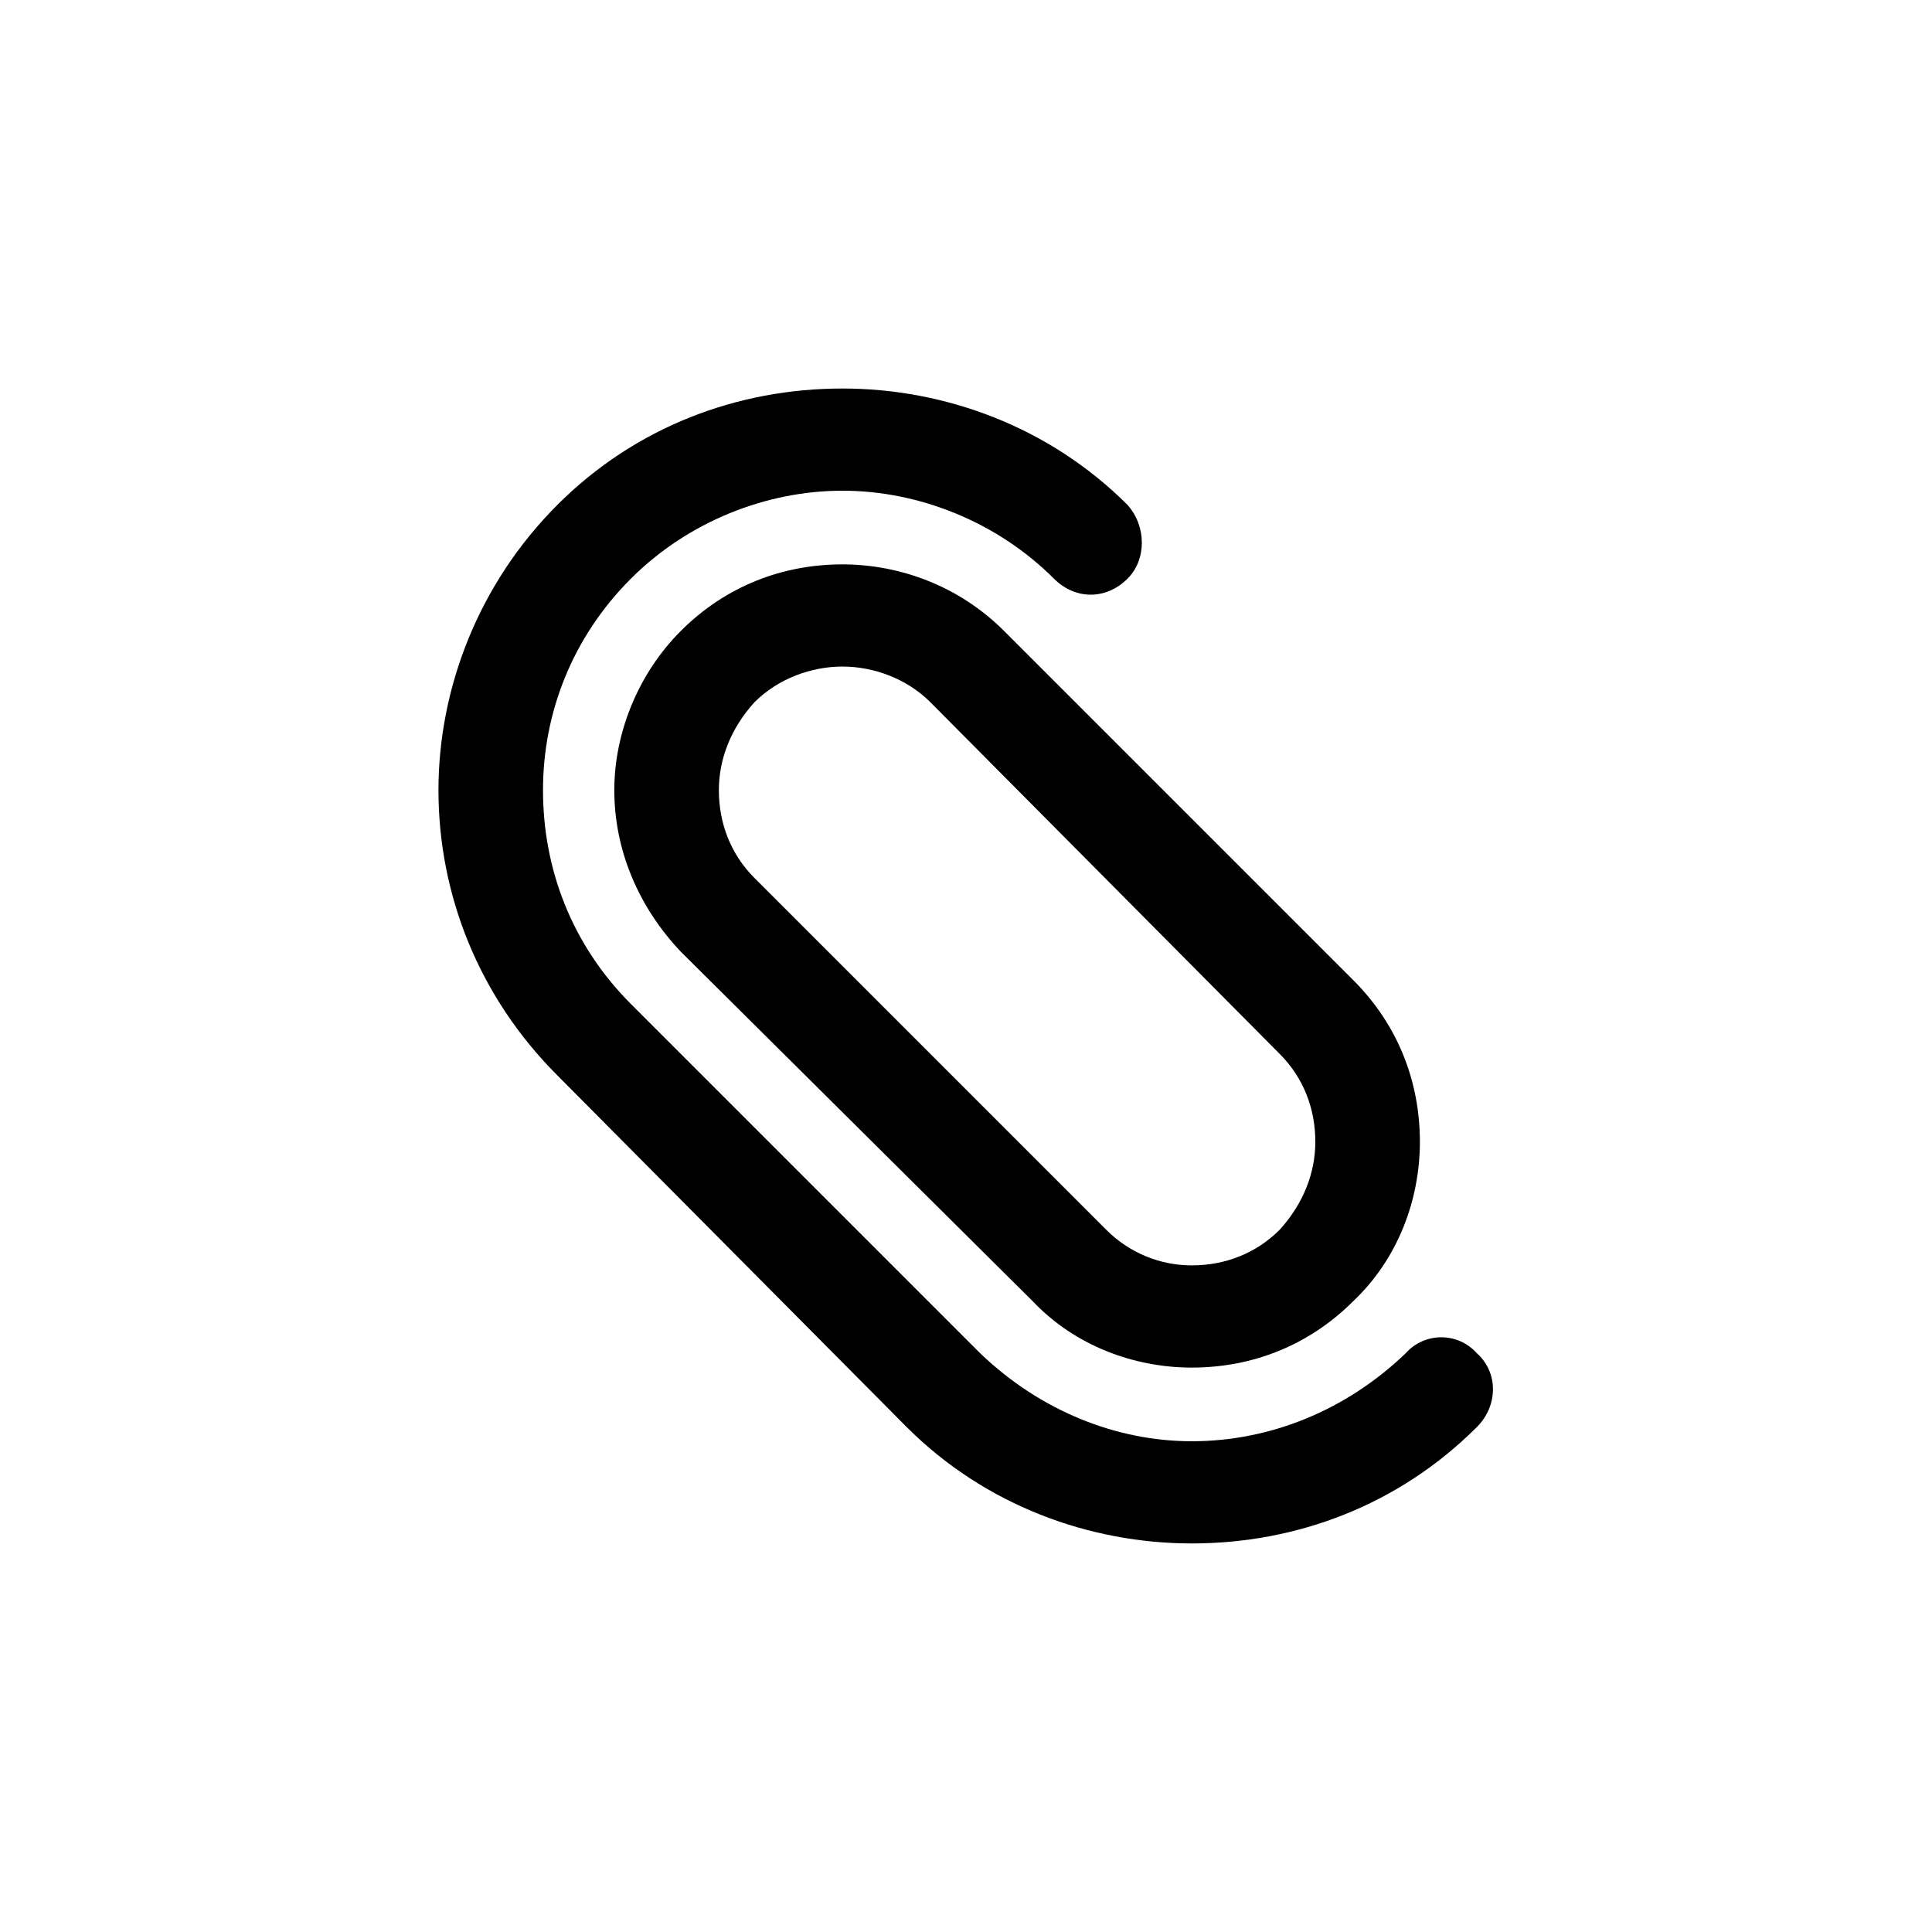
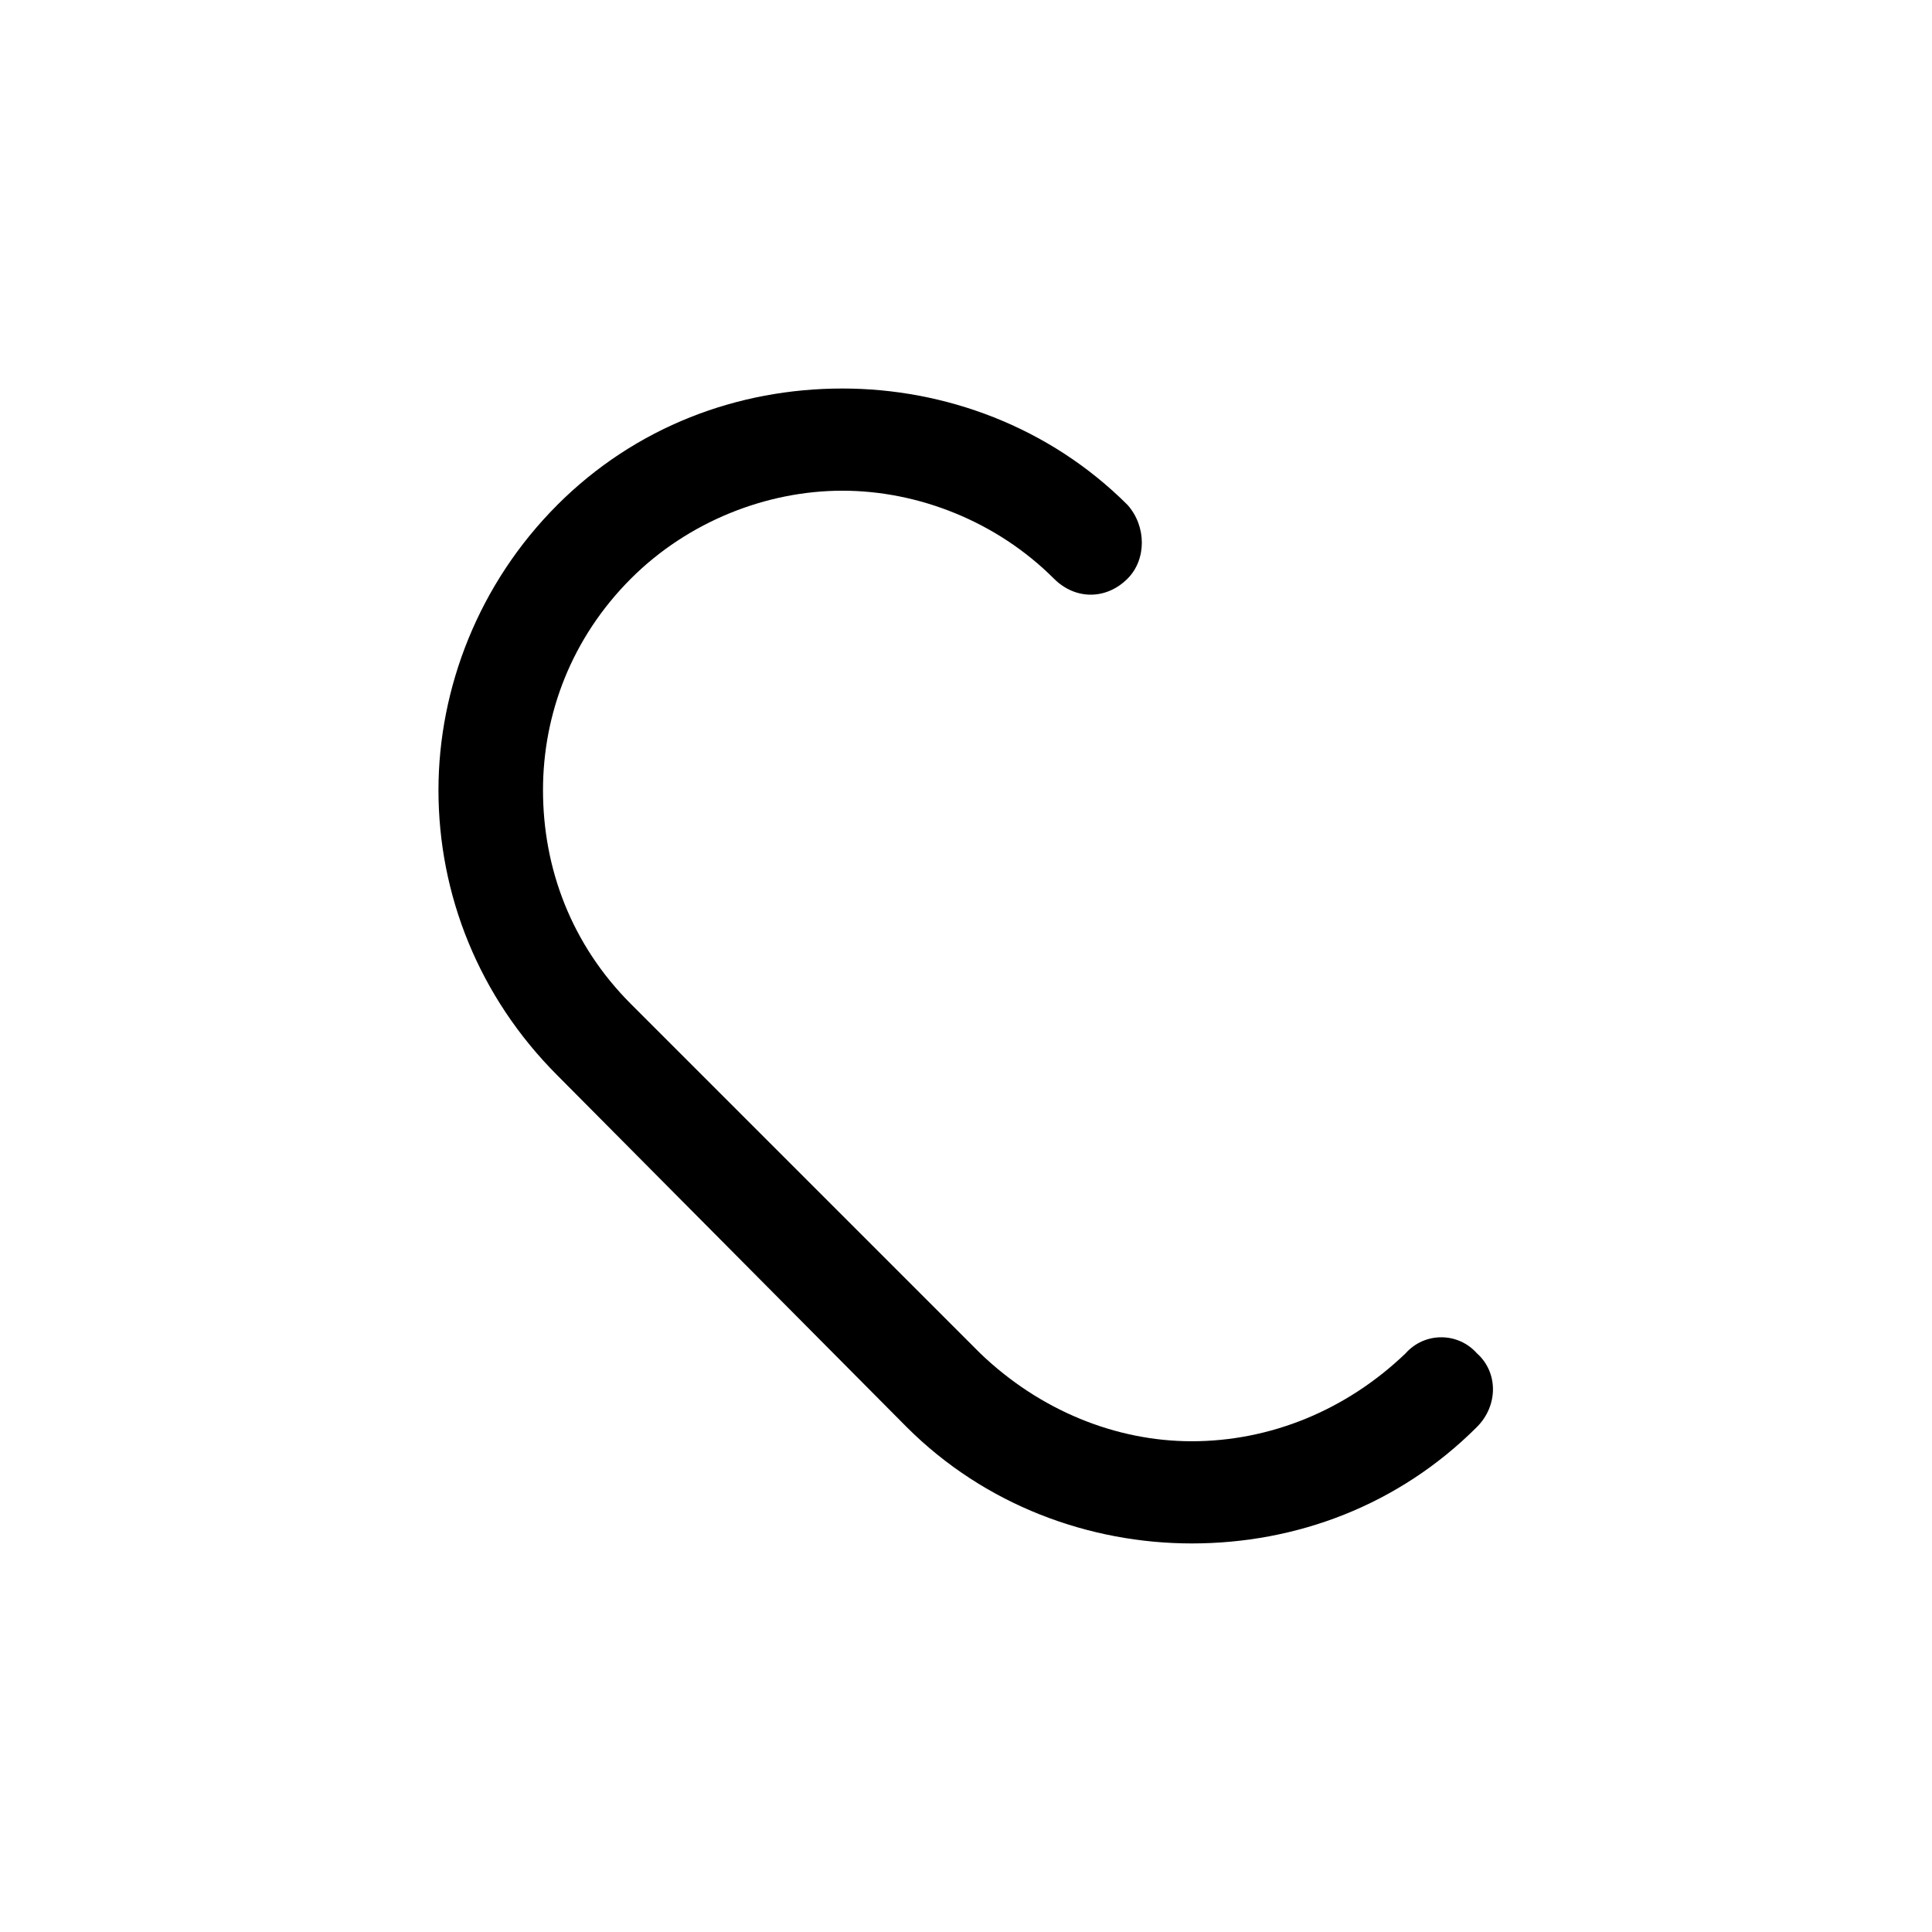
<svg xmlns="http://www.w3.org/2000/svg" fill="#000000" width="800px" height="800px" version="1.1" viewBox="144 144 512 512">
  <g fill-rule="evenodd">
    <path d="m291.68 277.82c20.781-20.781 47.863-30.859 75.57-30.859 27.078 0 54.789 10.078 75.57 30.859 5.039 5.668 5.039 14.484 0 19.523-5.668 5.668-13.855 5.668-19.523 0-15.113-15.113-35.895-23.301-56.047-23.301s-40.934 8.188-56.047 23.301c-15.742 15.742-23.301 35.895-23.301 56.047 0 20.781 7.559 40.934 23.301 56.68l92.574 92.574c15.742 15.113 35.895 23.301 56.047 23.301 20.781 0 40.934-8.188 56.68-23.301 5.039-5.668 13.855-5.668 18.895 0 5.668 5.039 5.668 13.855 0 19.523-20.781 20.781-47.863 30.859-75.57 30.859-27.078 0-54.789-10.078-75.57-30.859l-92.574-93.203c-20.781-20.781-31.488-47.863-31.488-75.57 0-27.078 10.707-54.789 31.488-75.57z" />
-     <path d="m324.43 311.2c11.965-11.965 27.078-17.633 42.824-17.633 15.113 0 30.859 5.668 42.824 17.633l92.574 92.574c11.965 11.965 17.633 27.078 17.633 42.824 0 15.113-5.668 30.859-17.633 42.195-11.965 11.965-27.078 17.633-42.824 17.633-15.113 0-30.859-5.668-42.195-17.633l-93.203-92.574c-11.336-11.965-17.633-27.078-17.633-42.824 0-15.113 6.297-30.859 17.633-42.195zm42.824 9.445c-8.188 0-17.004 3.148-23.301 9.445-6.297 6.926-9.445 15.113-9.445 23.301 0 8.816 3.148 17.004 9.445 23.301l93.203 93.203c6.297 6.297 14.484 9.445 22.672 9.445 8.816 0 17.004-3.148 23.301-9.445 6.297-6.926 9.445-15.113 9.445-23.301 0-8.816-3.148-17.004-9.445-23.301l-92.574-93.203c-6.297-6.297-15.113-9.445-23.301-9.445z" />
  </g>
</svg>